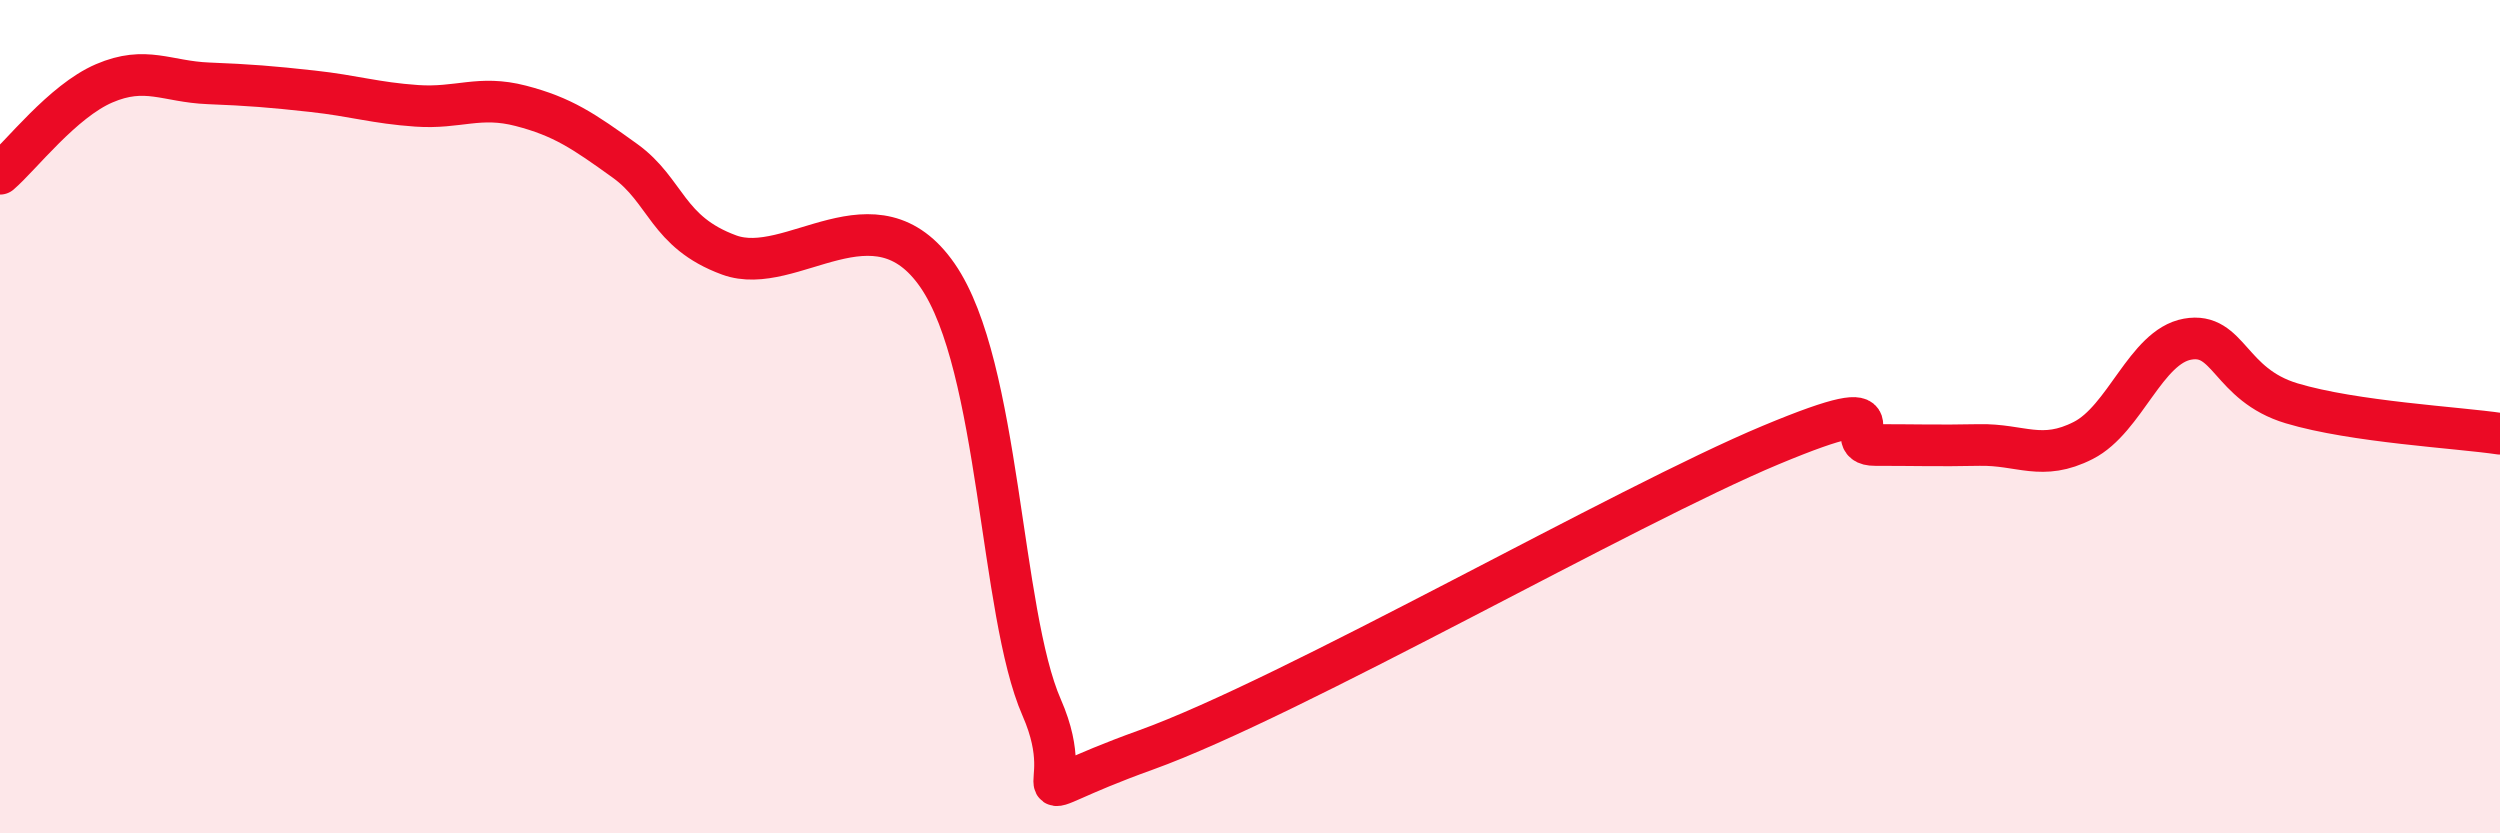
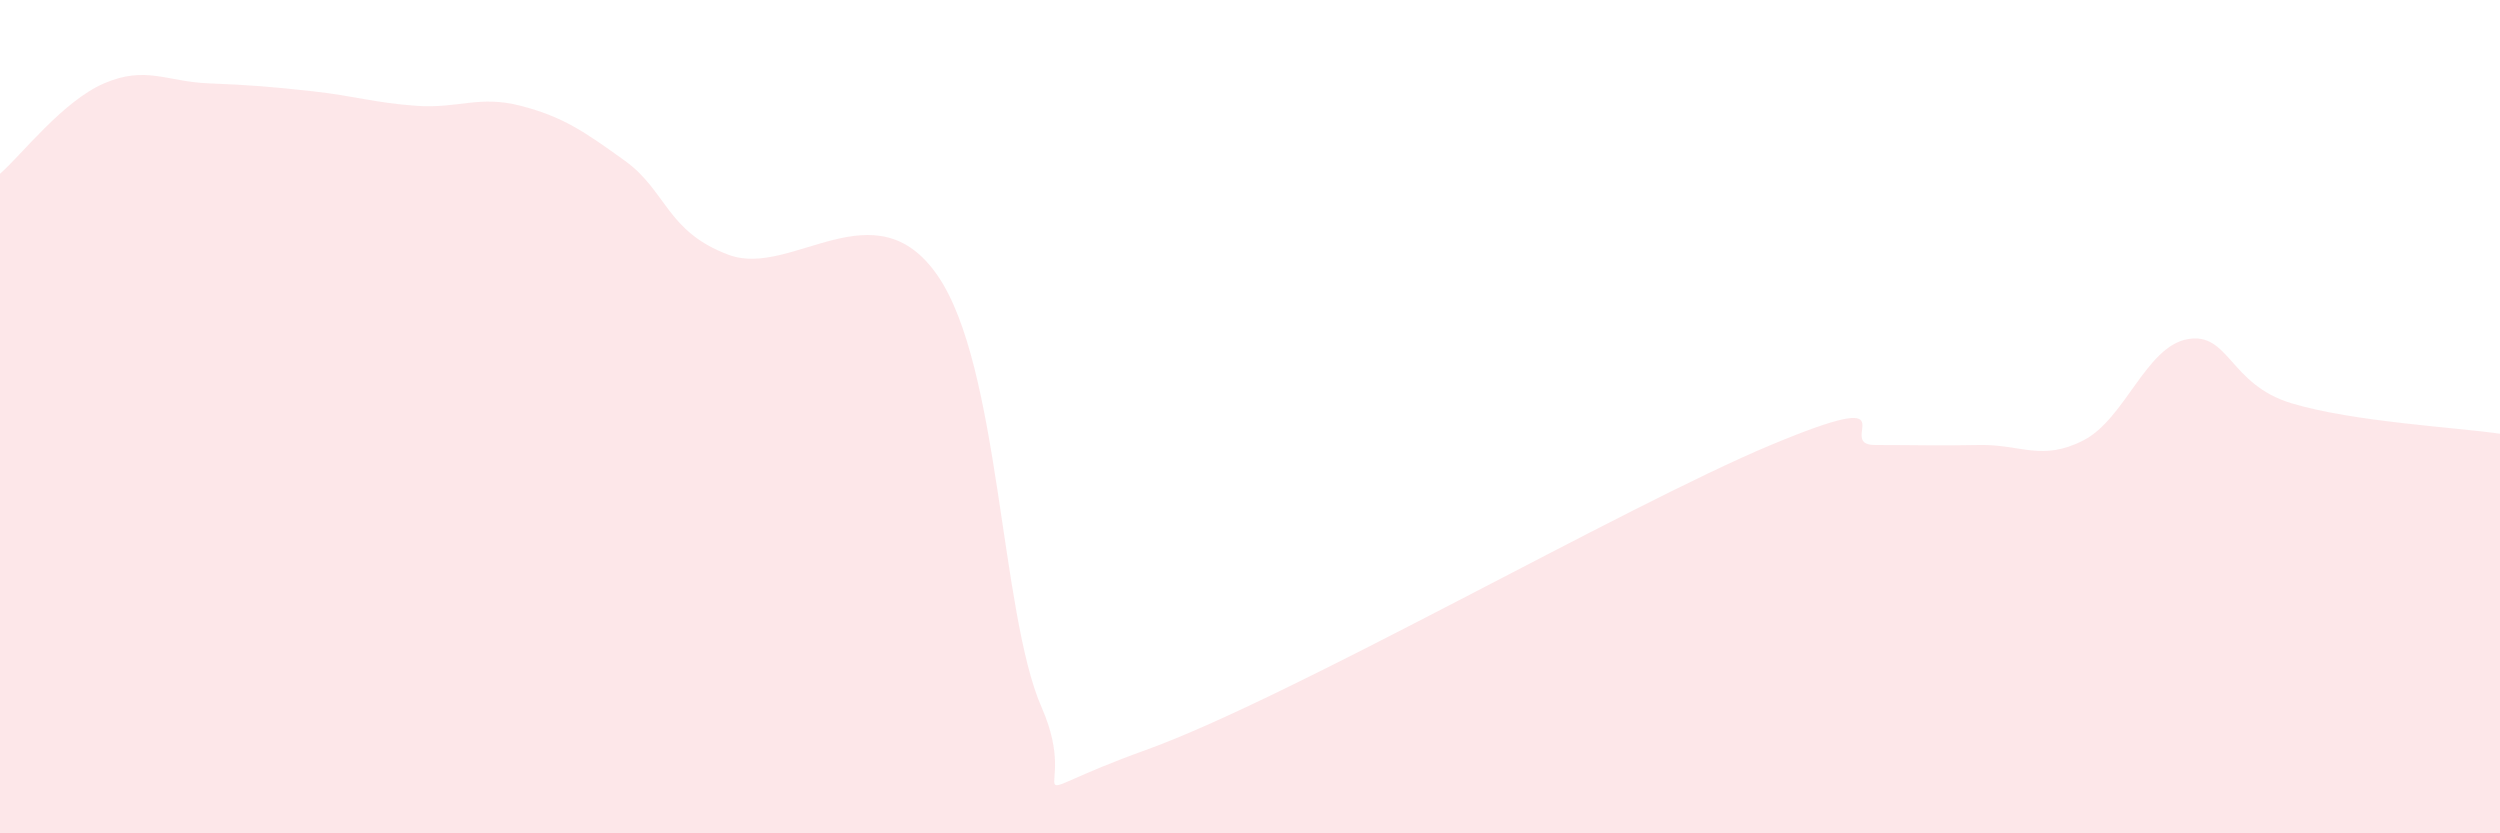
<svg xmlns="http://www.w3.org/2000/svg" width="60" height="20" viewBox="0 0 60 20">
  <path d="M 0,4.17 C 0.5,3.74 1.5,2.43 2.5,2 C 3.5,1.57 4,1.96 5,2 C 6,2.04 6.5,2.08 7.5,2.19 C 8.5,2.3 9,2.47 10,2.54 C 11,2.61 11.5,2.28 12.5,2.54 C 13.5,2.8 14,3.14 15,3.86 C 16,4.58 16,5.57 17.5,6.12 C 19,6.67 21,4.44 22.5,6.61 C 24,8.78 24,14.7 25,16.98 C 26,19.26 24,19.26 27.5,18 C 31,16.74 39,12.14 42.5,10.68 C 46,9.22 44,10.68 45,10.68 C 46,10.68 46.5,10.7 47.5,10.68 C 48.5,10.66 49,11.08 50,10.57 C 51,10.06 51.5,8.32 52.5,8.14 C 53.5,7.96 53.5,9.23 55,9.68 C 56.5,10.13 59,10.26 60,10.41L60 20L0 20Z" fill="#EB0A25" opacity="0.1" stroke-linecap="round" stroke-linejoin="round" />
-   <path d="M 0,4.17 C 0.5,3.74 1.5,2.43 2.5,2 C 3.5,1.57 4,1.96 5,2 C 6,2.04 6.5,2.08 7.5,2.19 C 8.5,2.3 9,2.47 10,2.54 C 11,2.61 11.5,2.28 12.5,2.54 C 13.5,2.8 14,3.14 15,3.86 C 16,4.58 16,5.57 17.5,6.12 C 19,6.67 21,4.44 22.5,6.61 C 24,8.78 24,14.7 25,16.98 C 26,19.26 24,19.26 27.5,18 C 31,16.74 39,12.14 42.5,10.68 C 46,9.22 44,10.68 45,10.68 C 46,10.68 46.5,10.7 47.5,10.68 C 48.5,10.66 49,11.08 50,10.57 C 51,10.06 51.5,8.32 52.5,8.14 C 53.5,7.96 53.5,9.23 55,9.68 C 56.5,10.13 59,10.26 60,10.41" stroke="#EB0A25" stroke-width="1" fill="none" stroke-linecap="round" stroke-linejoin="round" />
</svg>